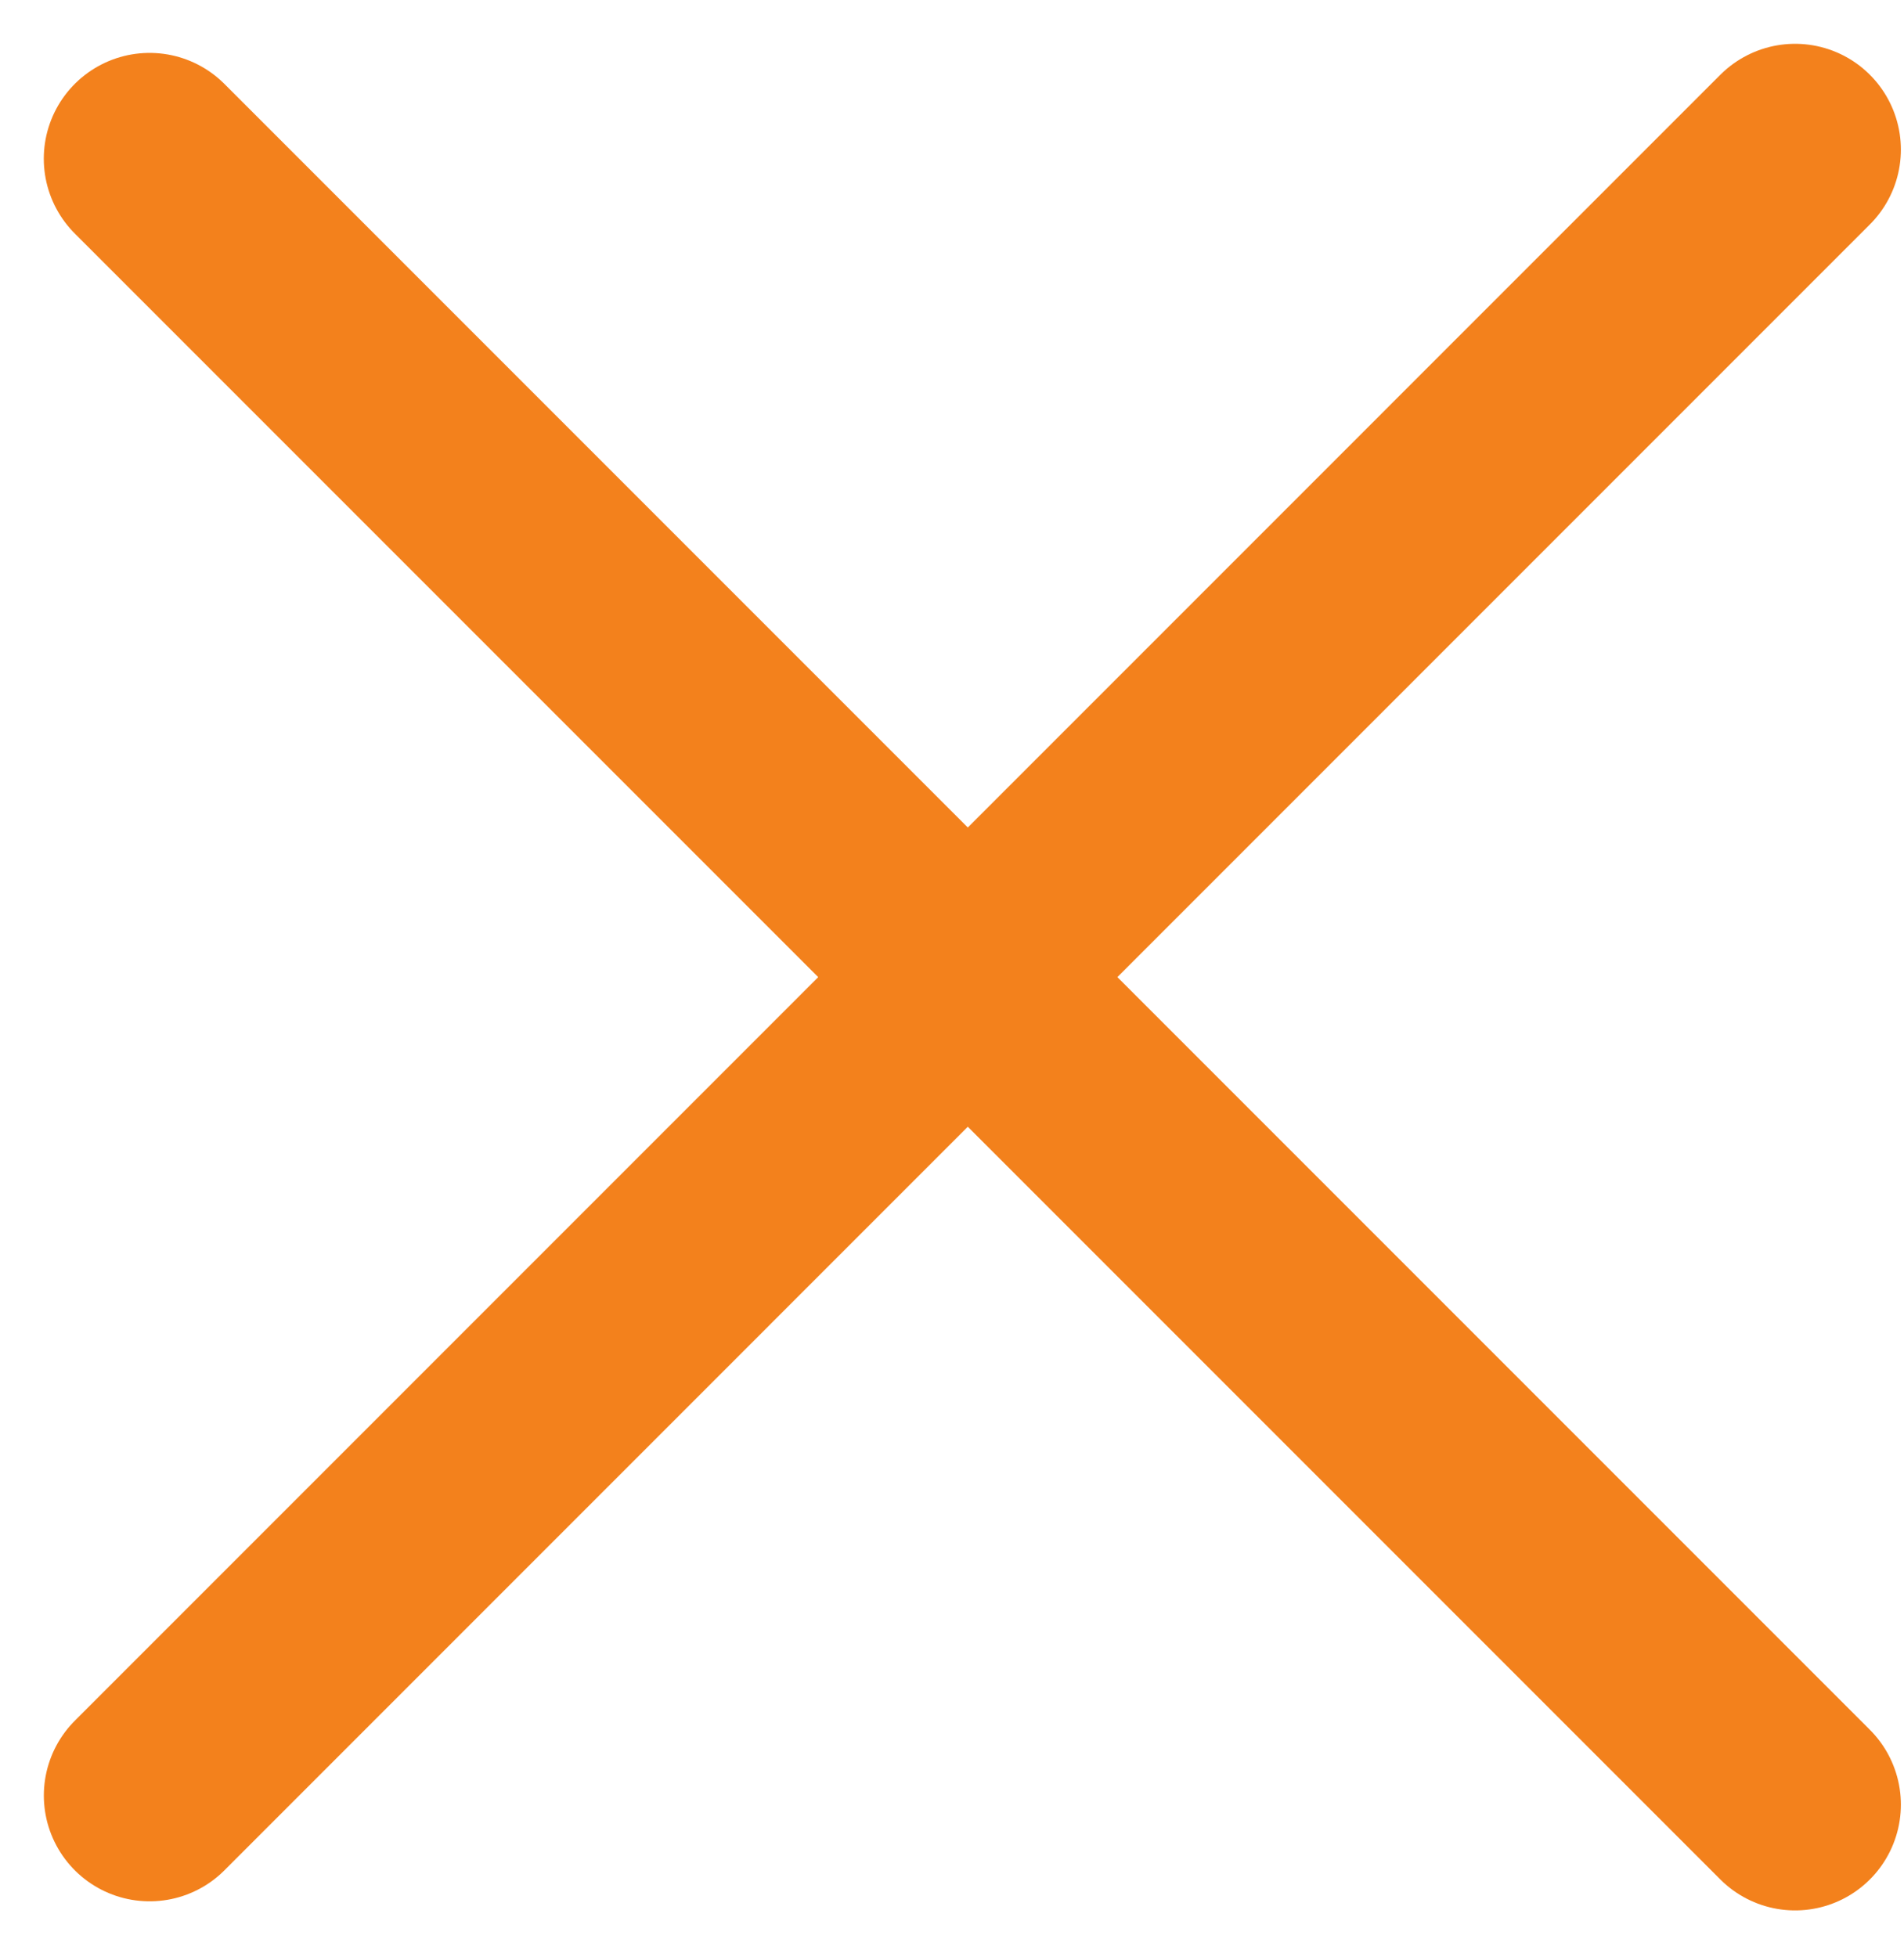
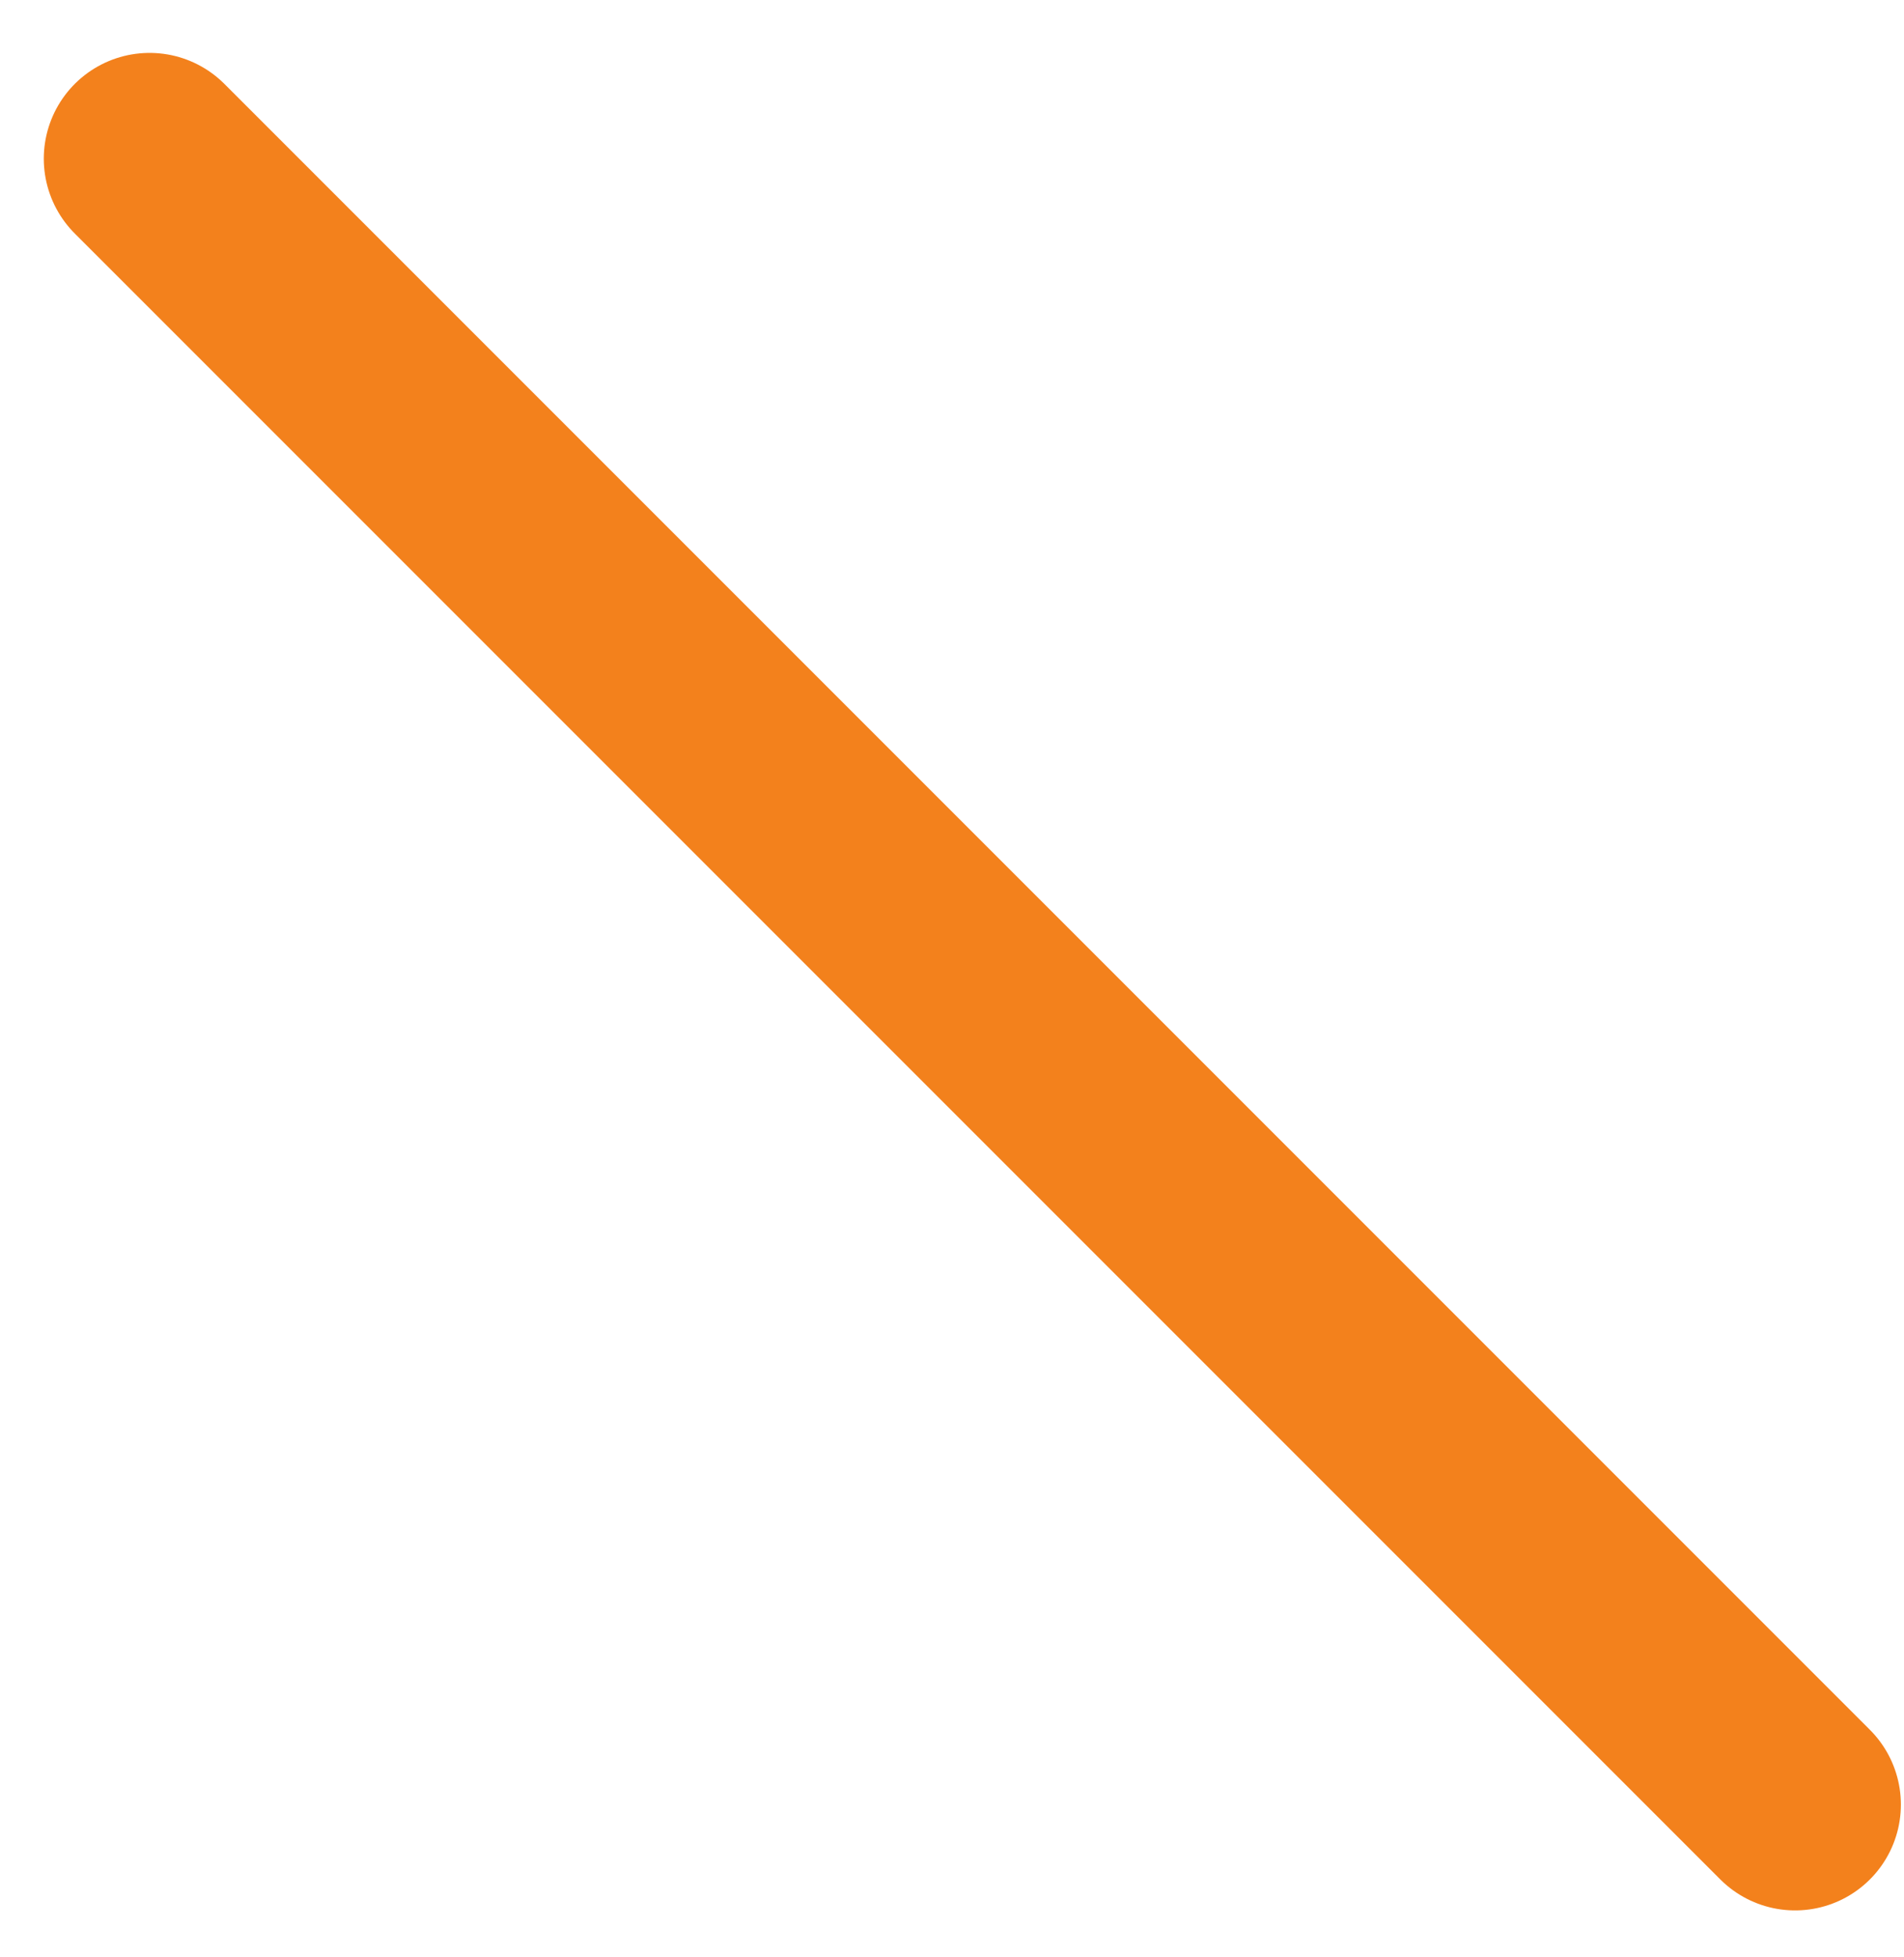
<svg xmlns="http://www.w3.org/2000/svg" width="36" height="37" viewBox="0 0 36 37" fill="none">
  <line x1="2.828" y1="3" x2="33.941" y2="34.113" stroke="#F3811C" stroke-width="4" stroke-linecap="round" />
-   <line x1="33.941" y1="2.828" x2="2.829" y2="33.941" stroke="#F3811C" stroke-width="4" stroke-linecap="round" />
</svg>